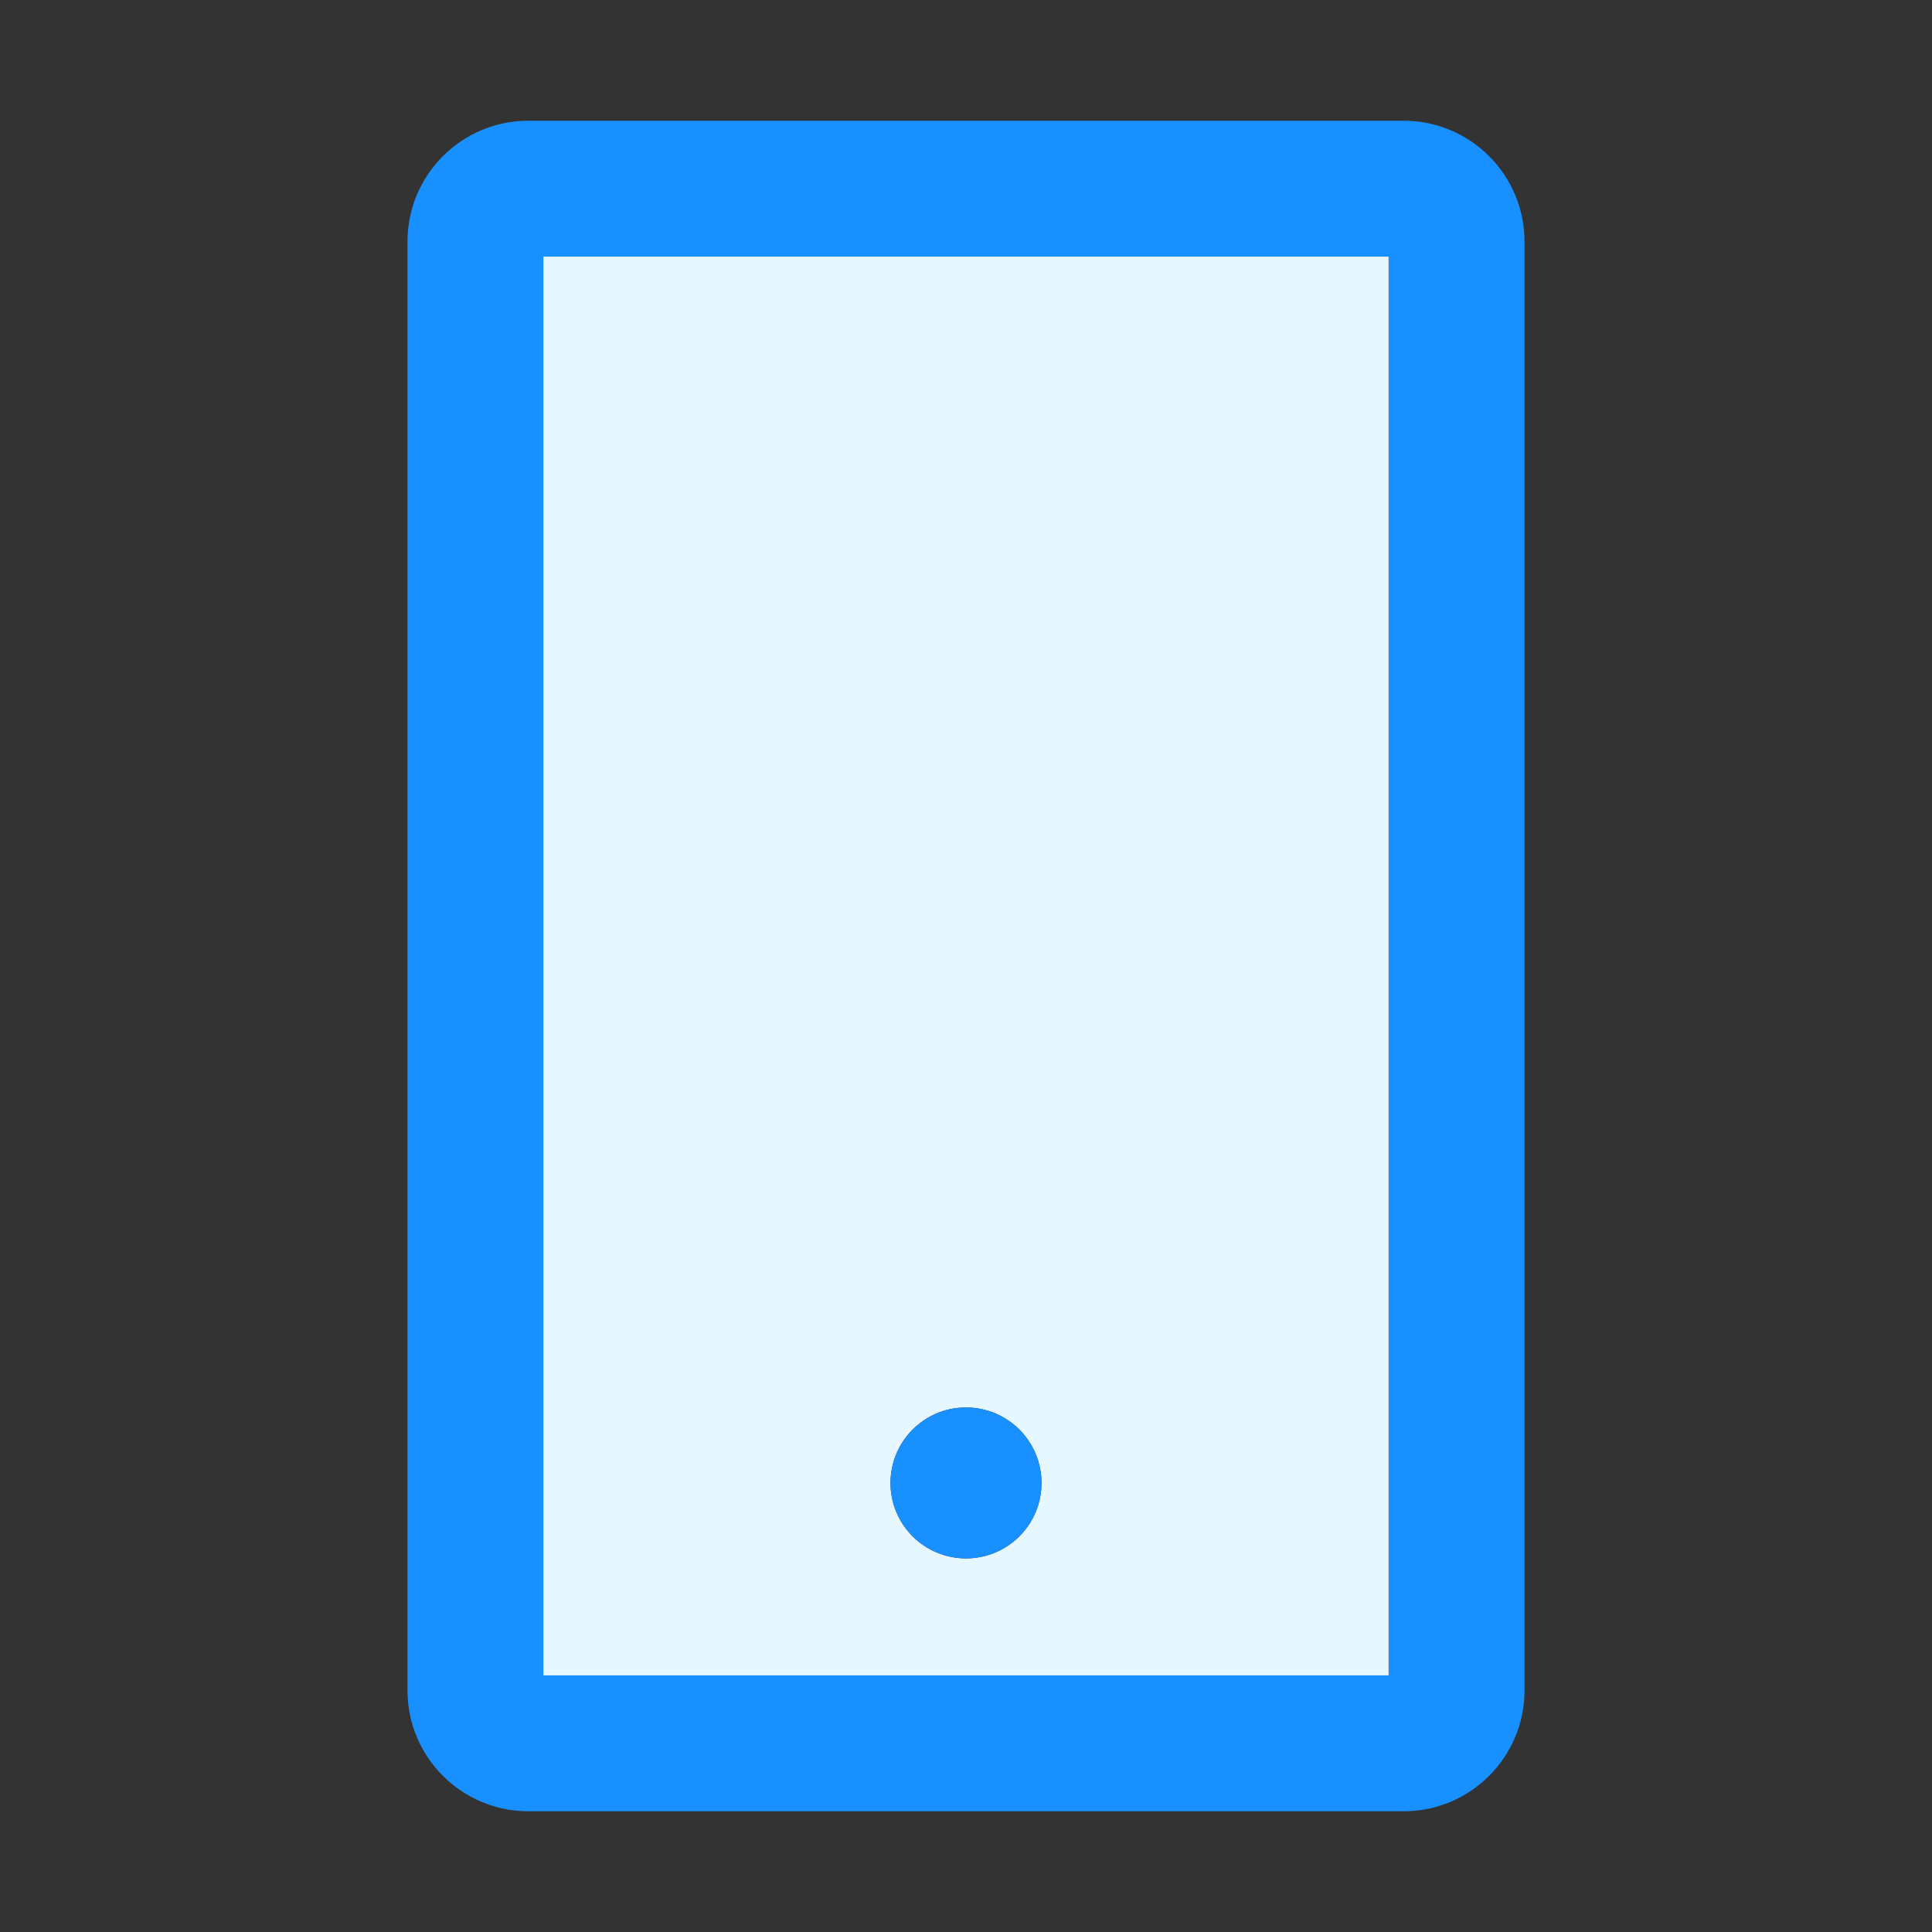
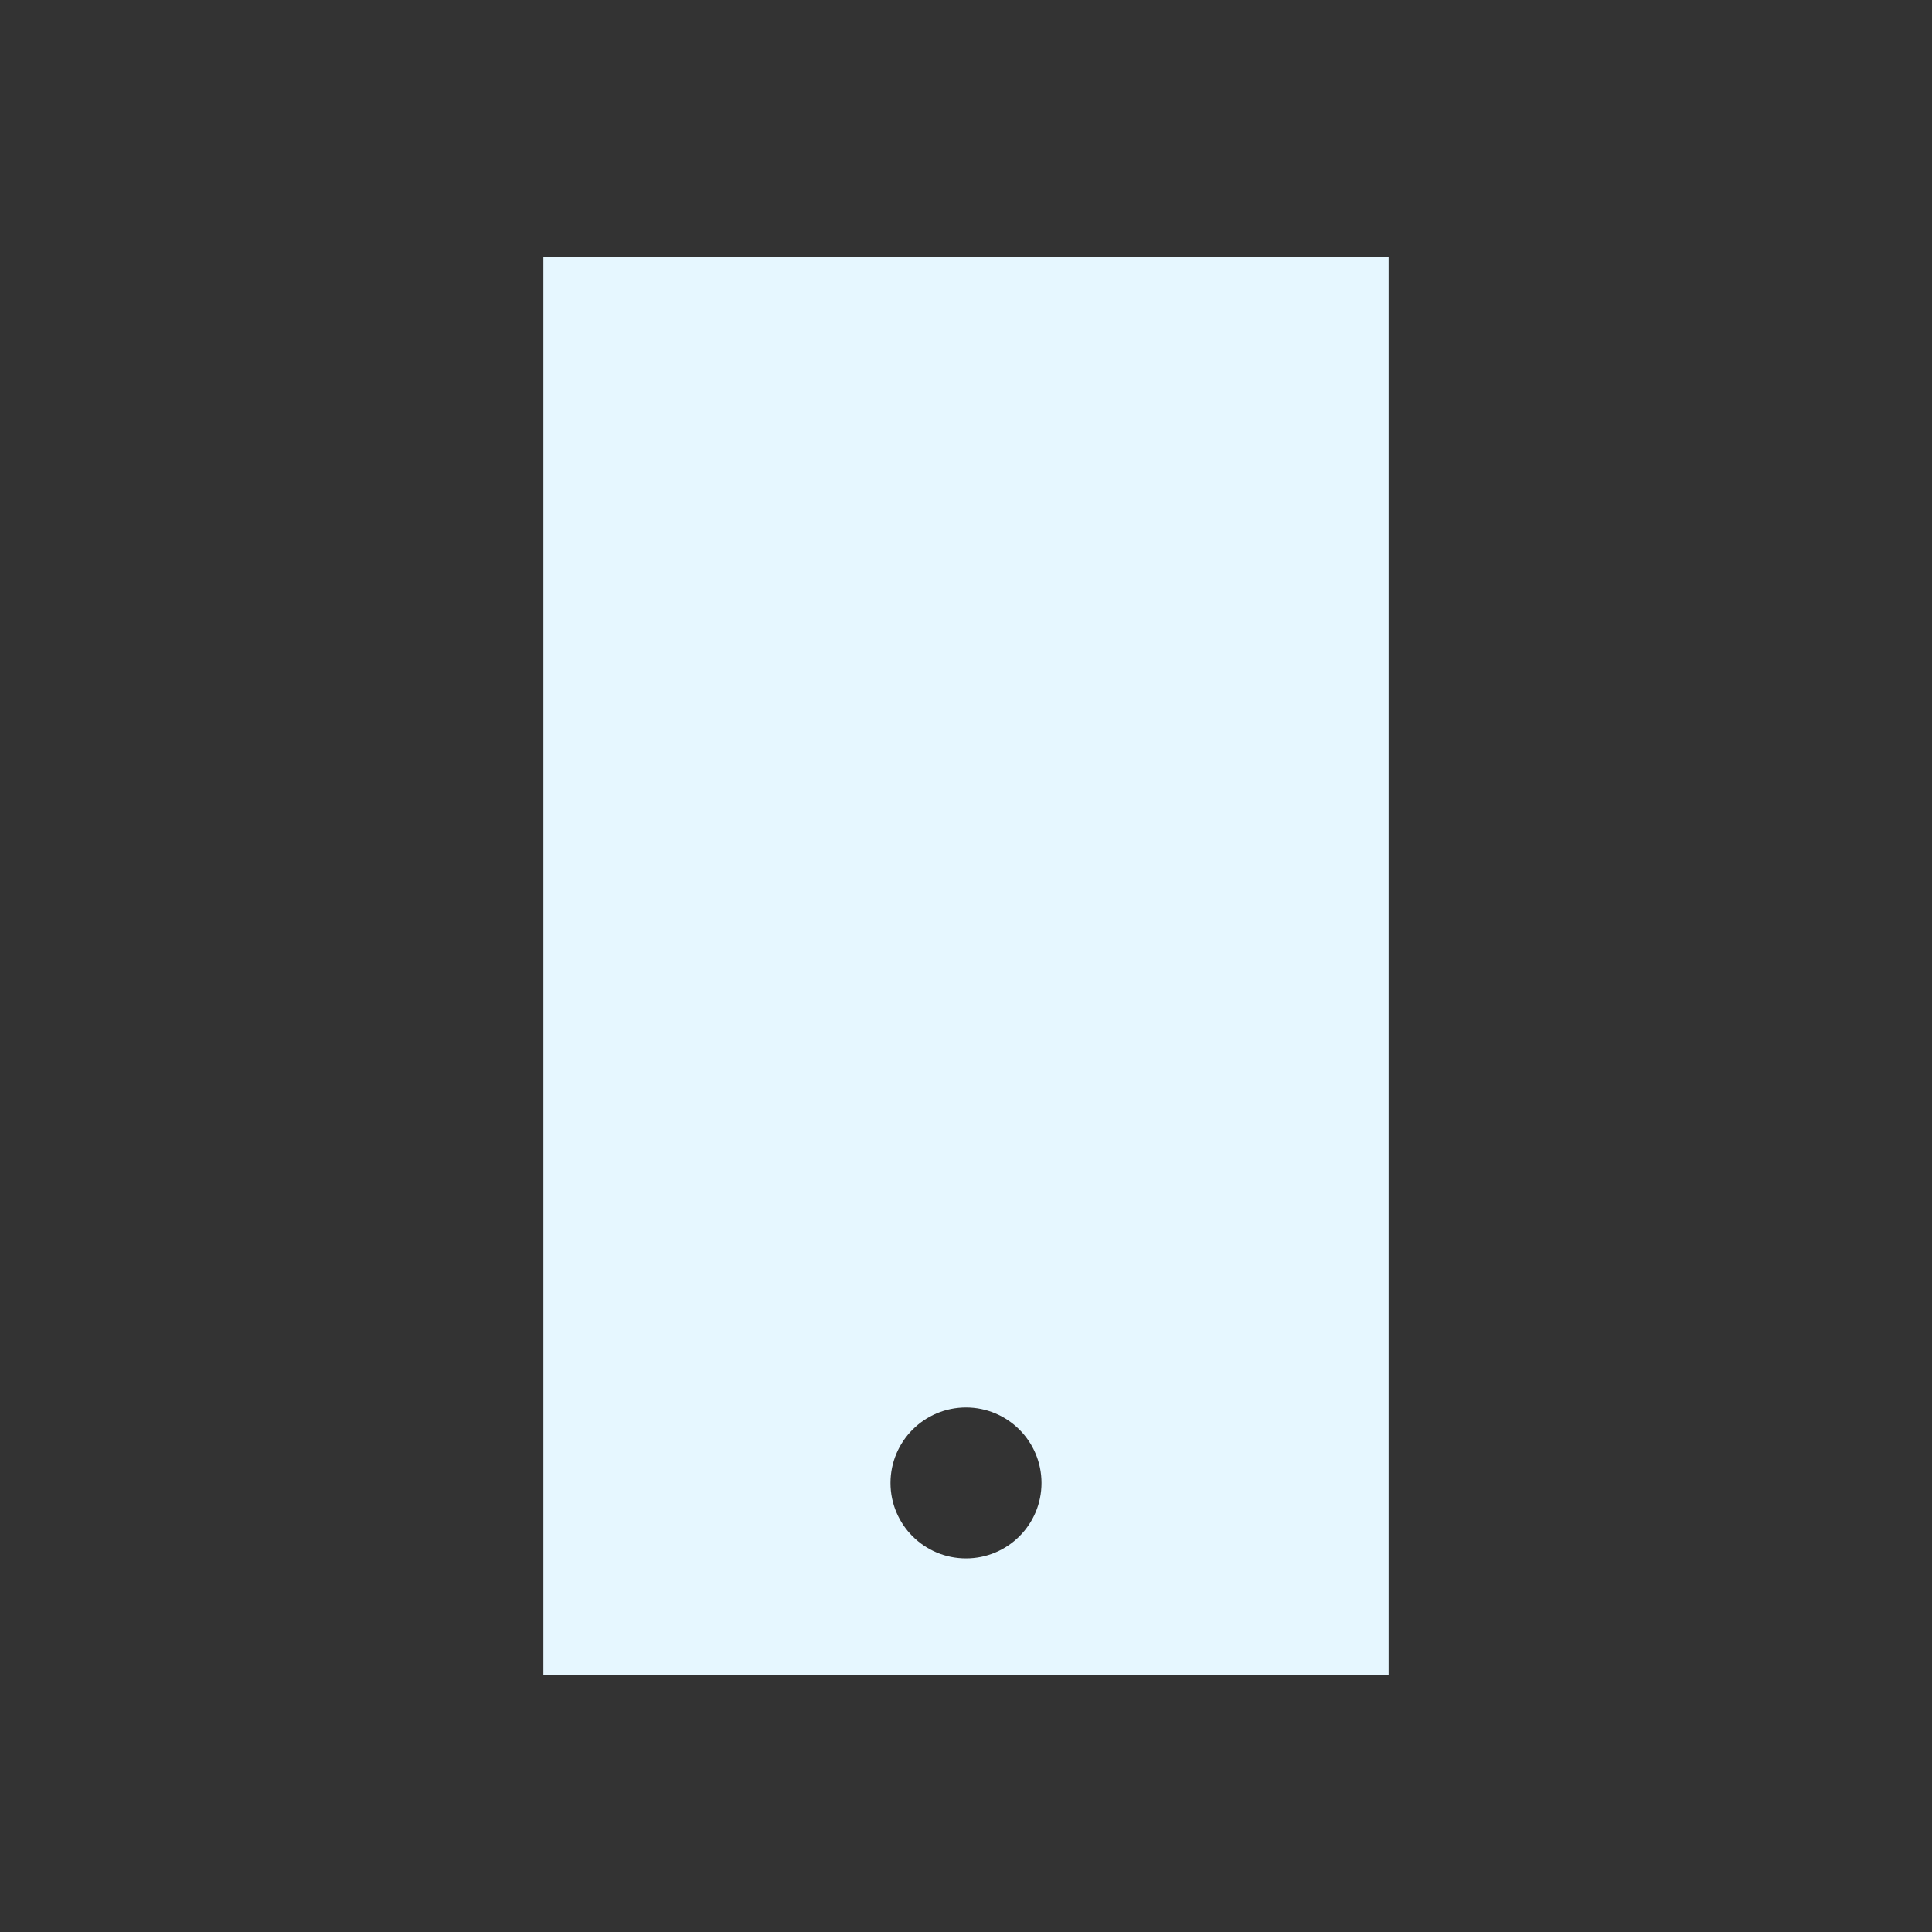
<svg xmlns="http://www.w3.org/2000/svg" width="24" height="24" viewBox="0 0 24 24" fill="none">
  <rect x="0" y="0" width="24" height="24" fill="#333333" stroke="none" />
-   <path d="M17.438 1.5H6.562C5.735 1.5 5.062 2.173 5.062 3V21C5.062 21.827 5.735 22.5 6.562 22.5H17.438C18.265 22.5 18.938 21.827 18.938 21V3C18.938 2.173 18.265 1.5 17.438 1.5ZM17.25 20.812H6.75V3.188H17.25V20.812Z" fill="#1890FF" />
-   <path d="M6.75 20.812H17.25V3.188H6.75V20.812ZM12 17.484C12.518 17.484 12.938 17.904 12.938 18.422C12.938 18.94 12.518 19.359 12 19.359C11.482 19.359 11.062 18.94 11.062 18.422C11.062 17.904 11.482 17.484 12 17.484Z" fill="#E6F7FF" />
-   <path d="M11.062 18.422C11.062 18.671 11.161 18.909 11.337 19.085C11.513 19.261 11.751 19.359 12 19.359C12.249 19.359 12.487 19.261 12.663 19.085C12.839 18.909 12.938 18.671 12.938 18.422C12.938 18.173 12.839 17.935 12.663 17.759C12.487 17.583 12.249 17.484 12 17.484C11.751 17.484 11.513 17.583 11.337 17.759C11.161 17.935 11.062 18.173 11.062 18.422Z" fill="#1890FF" />
+   <path d="M6.75 20.812H17.25V3.188H6.75ZM12 17.484C12.518 17.484 12.938 17.904 12.938 18.422C12.938 18.94 12.518 19.359 12 19.359C11.482 19.359 11.062 18.94 11.062 18.422C11.062 17.904 11.482 17.484 12 17.484Z" fill="#E6F7FF" />
</svg>